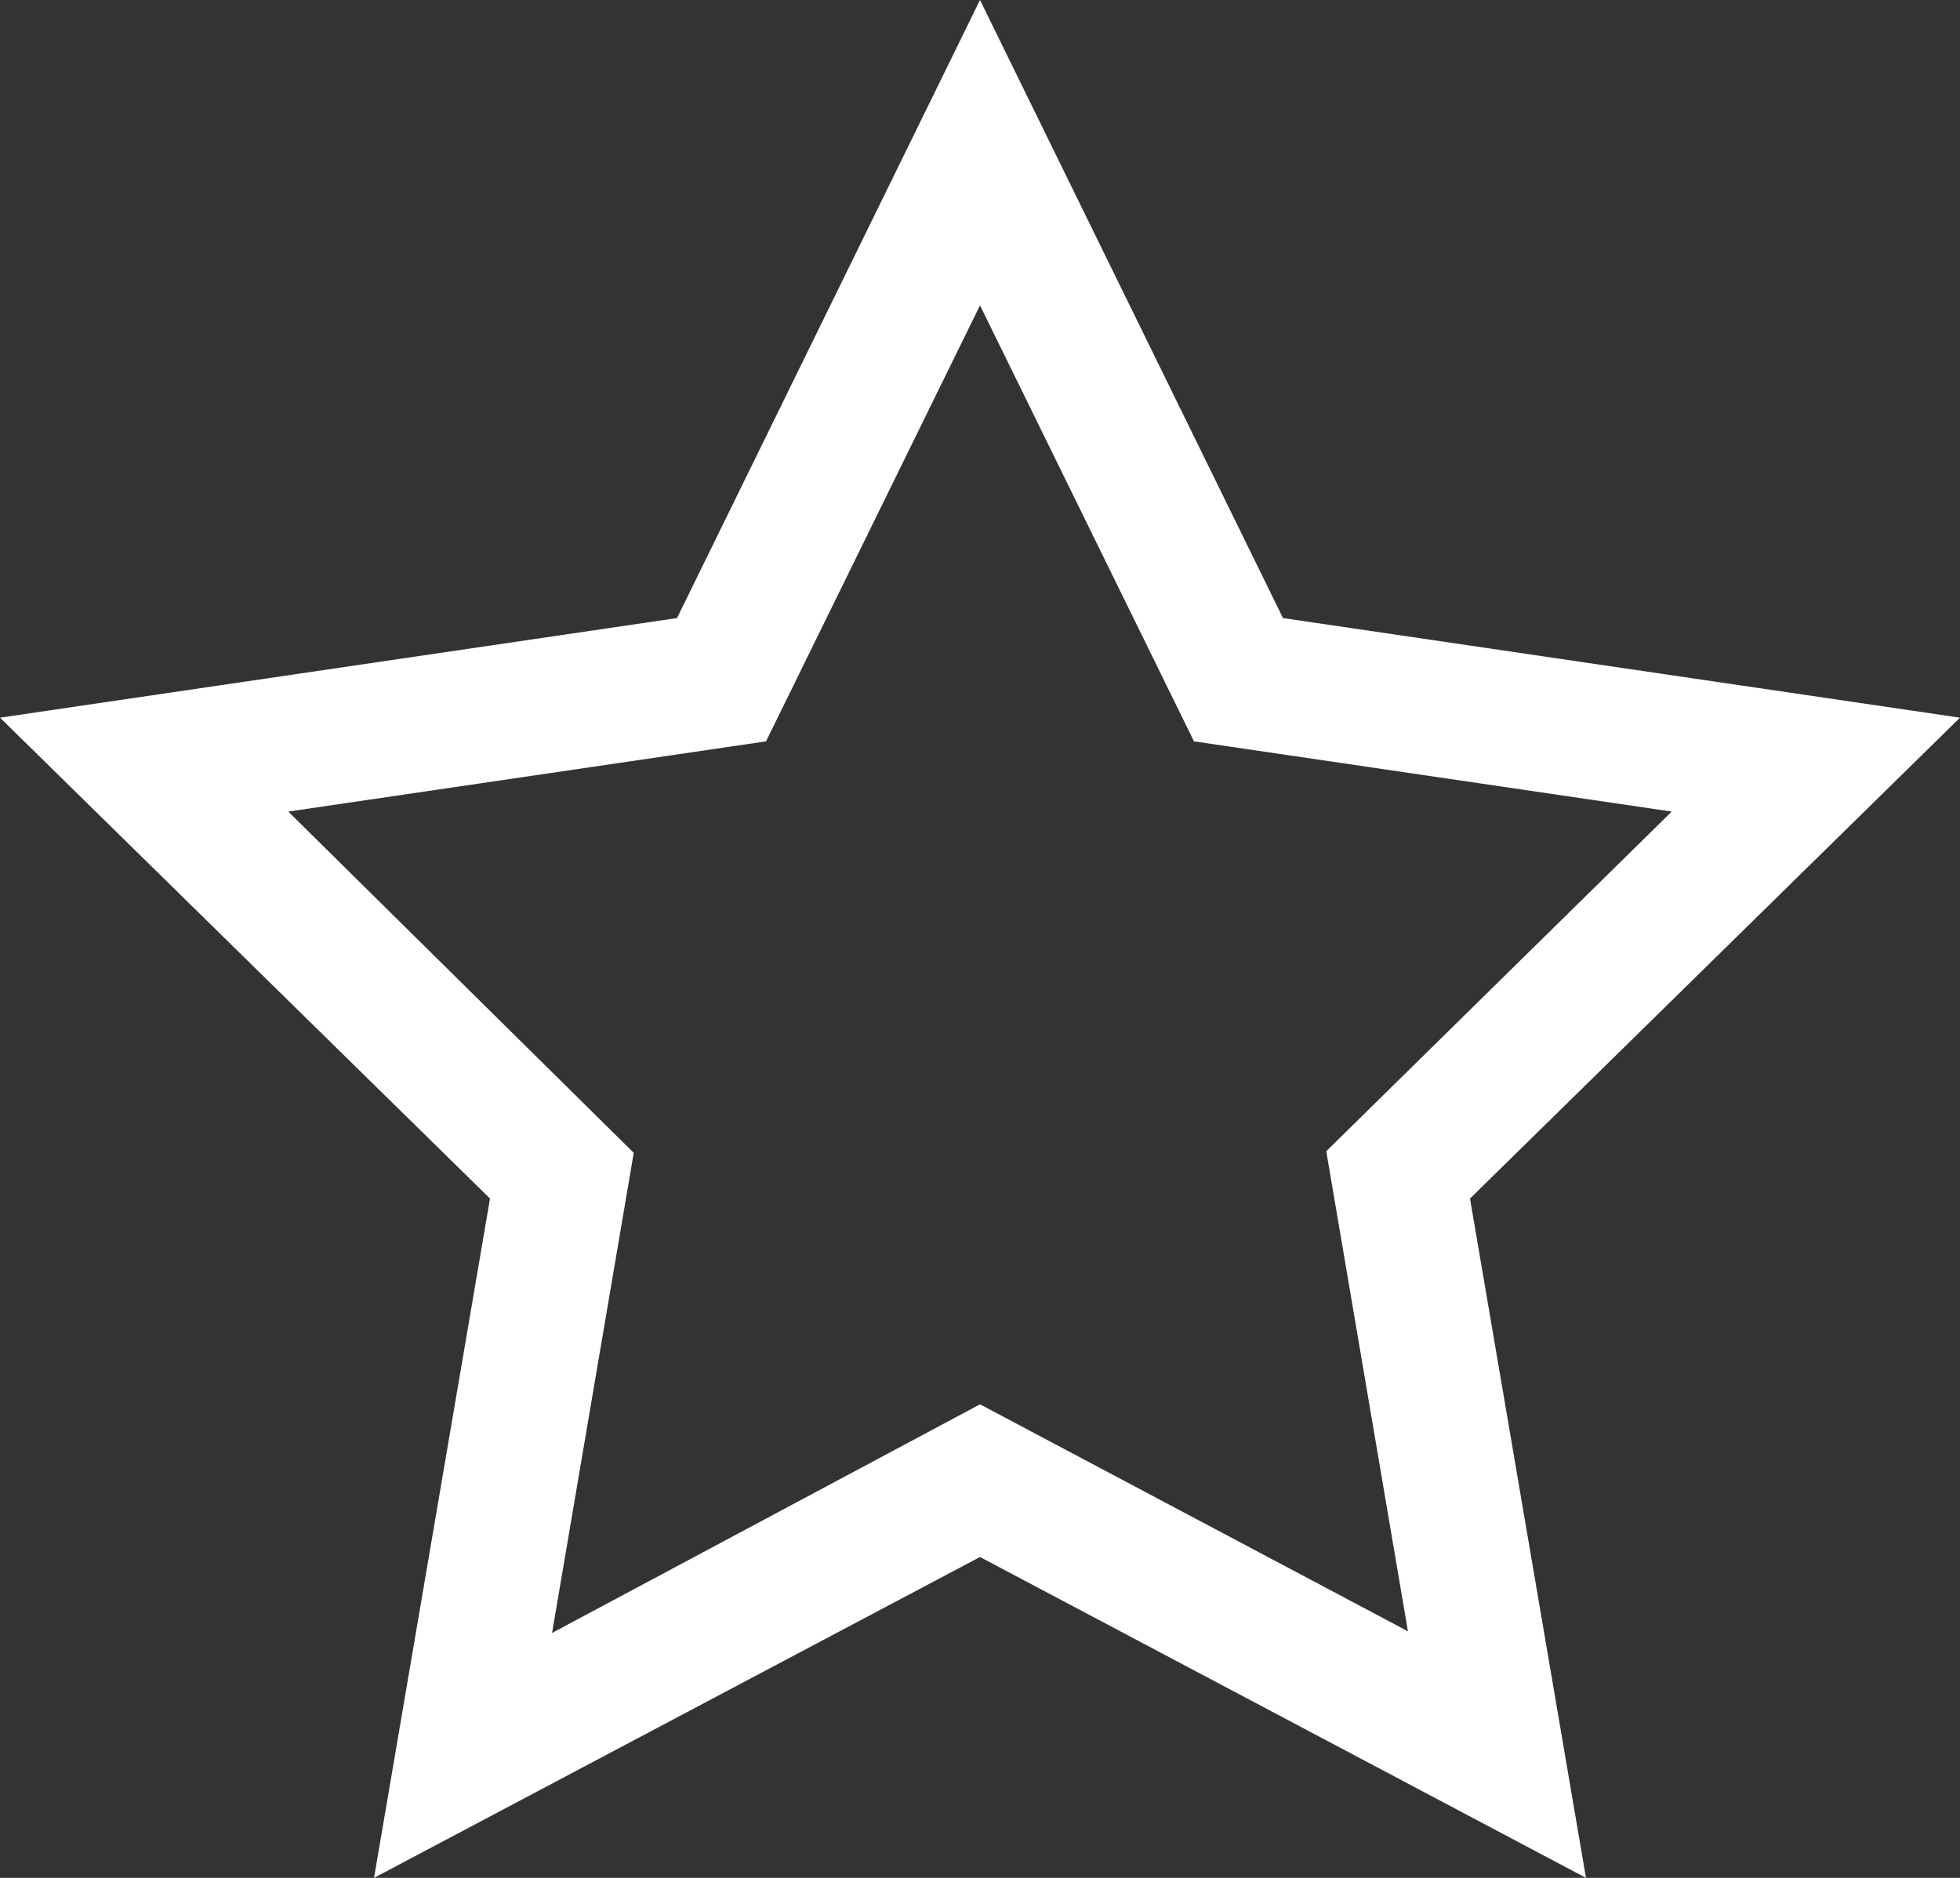
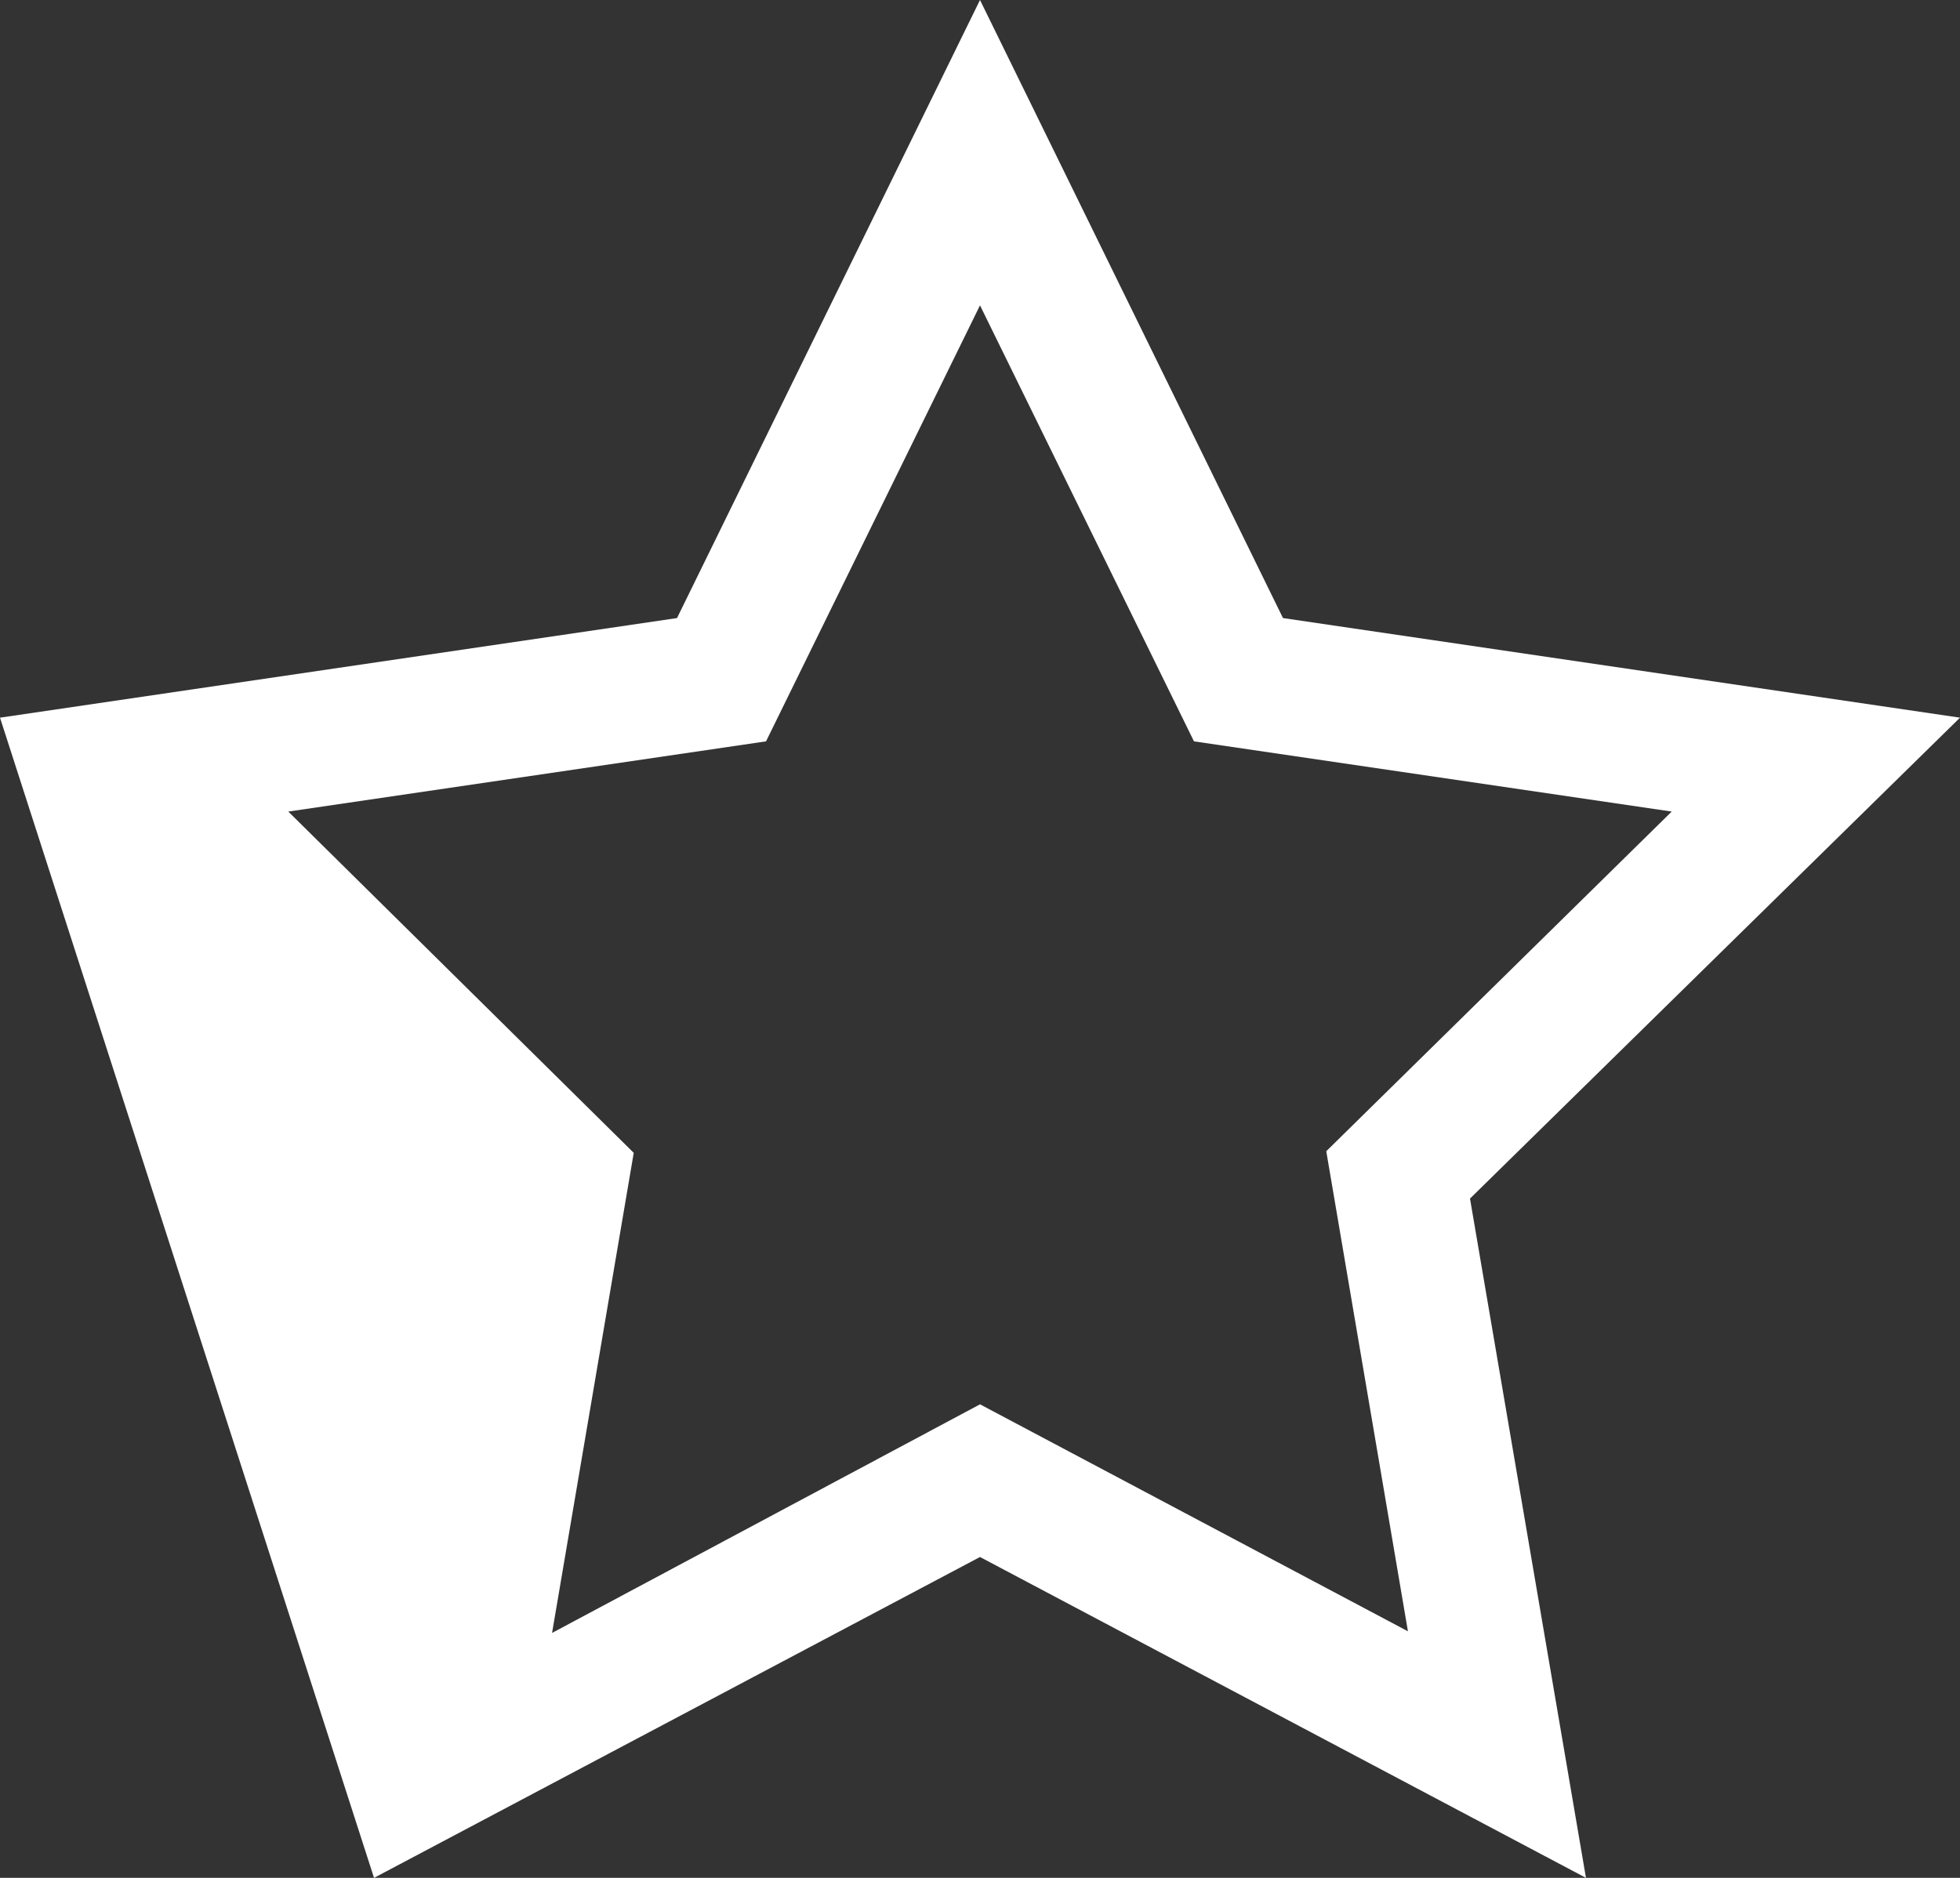
<svg xmlns="http://www.w3.org/2000/svg" viewBox="0 0 24 23">
  <rect x="0" y="0" width="24" height="23" fill="#333333" stroke="none" />
  <g id="レイヤー_2" data-name="レイヤー 2">
    <g id="レイヤー_1-2" data-name="レイヤー 1">
-       <path d="M12,17.2,6.76,20l1-5.88L3.53,9.94l5.85-.86L12,3.74l2.62,5.34,5.85.86L16.24,14.1l1,5.88ZM24,8.79,15.71,7.57,12,0,8.29,7.57,0,8.79l6,5.89L4.58,23,12,19.07,19.42,23,18,14.68Z" style="fill:#fff" />
+       <path d="M12,17.2,6.76,20l1-5.88L3.53,9.94l5.85-.86L12,3.74l2.62,5.34,5.85.86L16.24,14.1l1,5.88ZM24,8.79,15.71,7.57,12,0,8.29,7.57,0,8.79L4.58,23,12,19.07,19.42,23,18,14.68Z" style="fill:#fff" />
    </g>
  </g>
</svg>